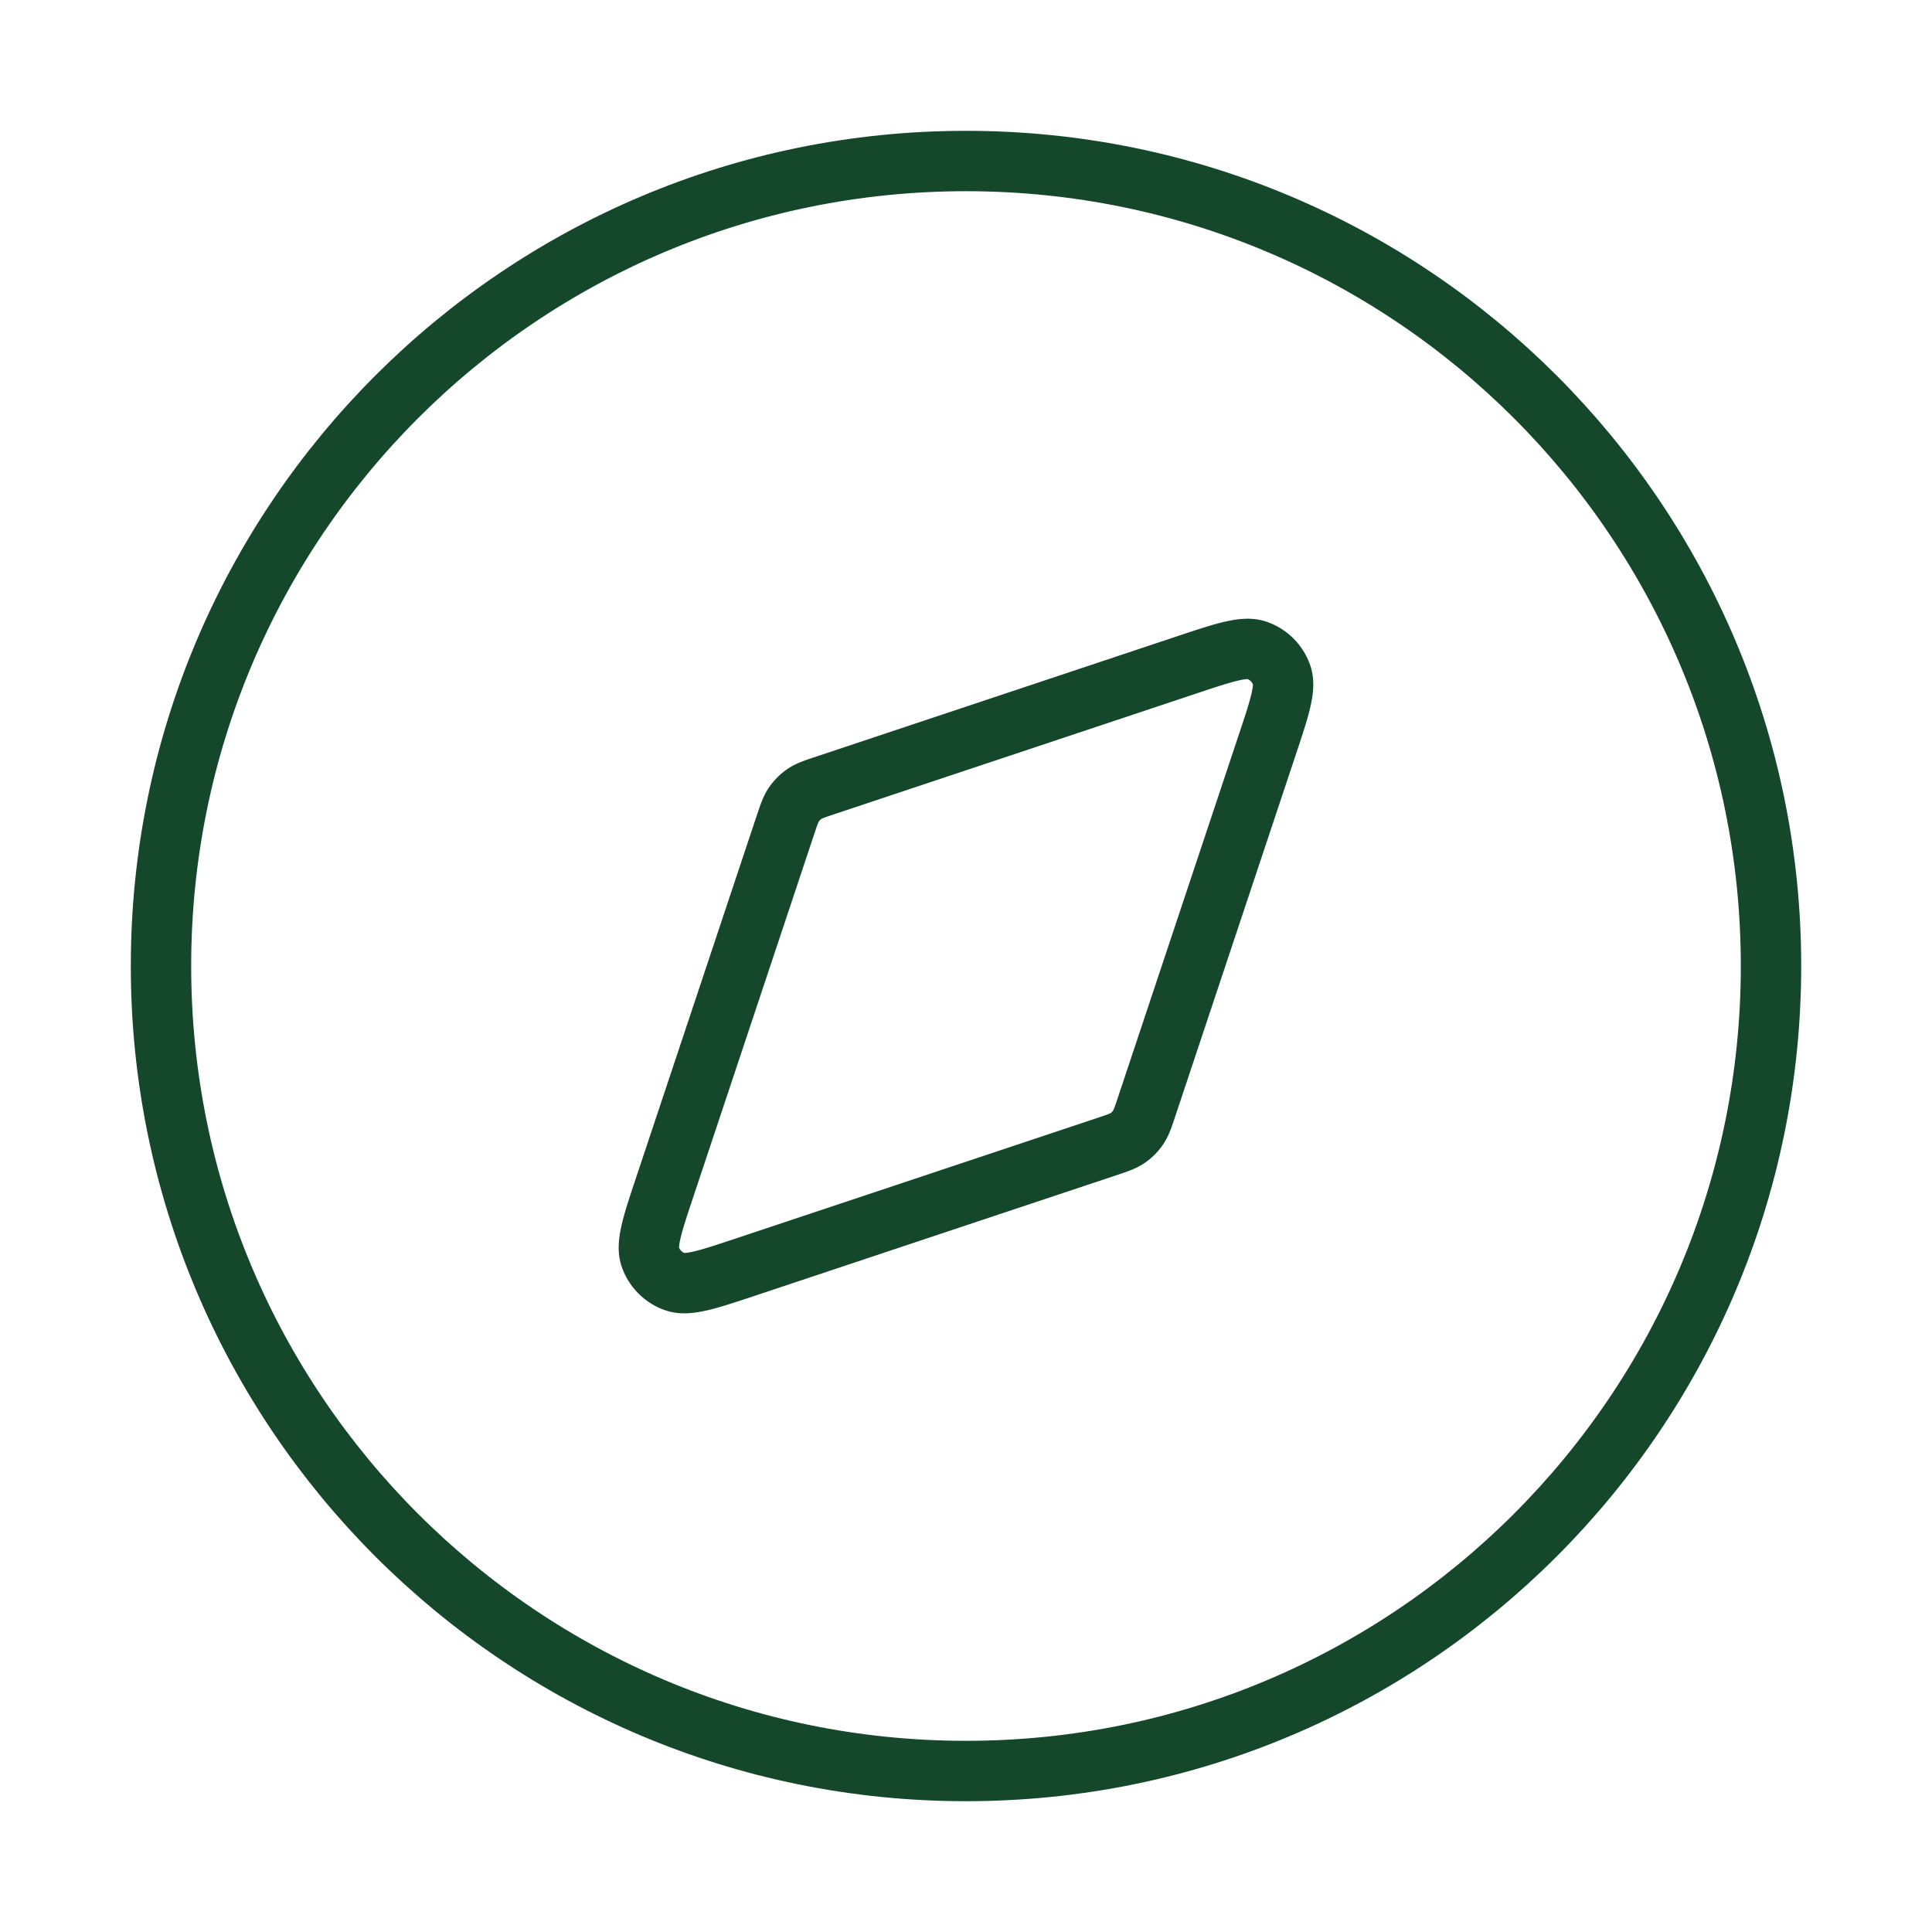
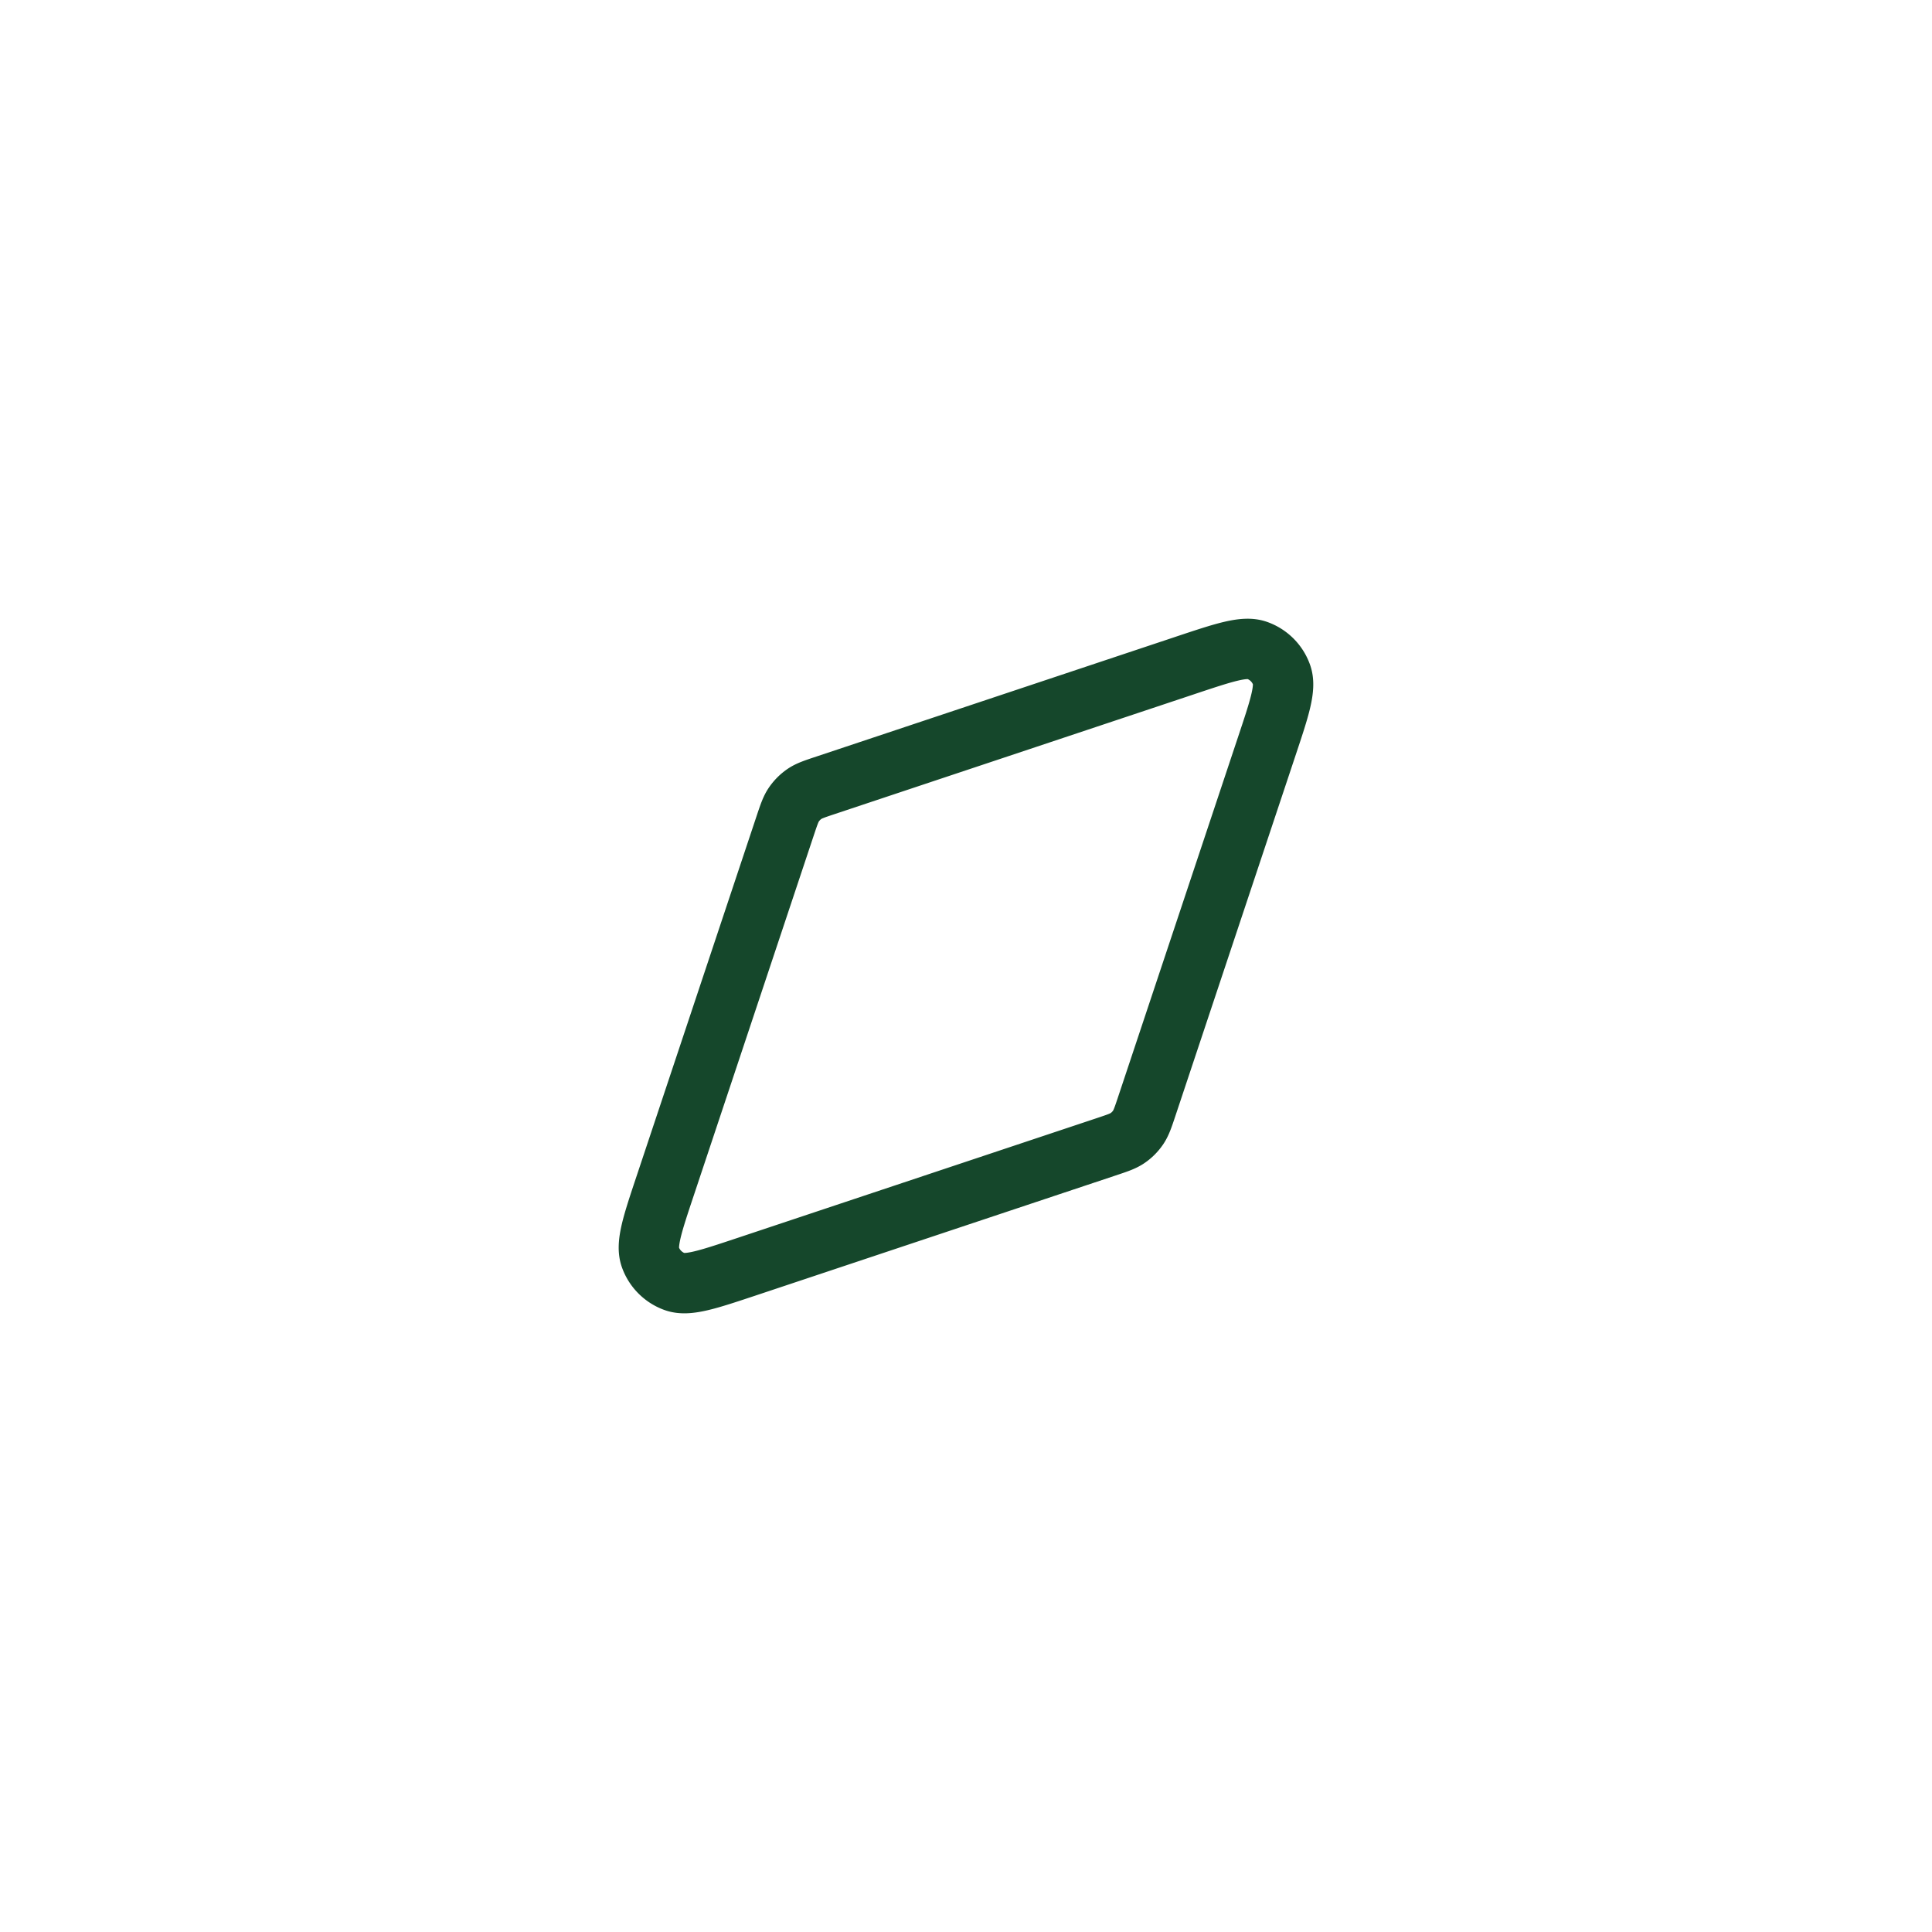
<svg xmlns="http://www.w3.org/2000/svg" width="64" height="64" fill="none">
-   <path d="M32 58.667c14.728 0 26.667-11.94 26.667-26.667 0-14.727-11.94-26.666-26.667-26.666C17.272 5.334 5.333 17.273 5.333 32c0 14.728 11.94 26.667 26.667 26.667z" stroke="#15472B" stroke-width="2" stroke-linecap="round" stroke-linejoin="round" />
  <path d="M39.259 22.043c1.303-.434 1.954-.652 2.387-.497.377.134.674.43.808.808.155.433-.062 1.084-.497 2.387l-3.966 11.9c-.124.372-.186.557-.291.711a1.332 1.332 0 0 1-.348.348c-.154.105-.34.167-.71.29L24.74 41.959c-1.303.434-1.954.651-2.387.497a1.333 1.333 0 0 1-.808-.808c-.155-.434.062-1.085.497-2.388l3.966-11.9c.124-.371.186-.557.291-.71.094-.137.212-.255.348-.349.154-.105.34-.167.71-.29l11.9-3.967z" stroke="#15472B" stroke-width="2" stroke-linecap="round" stroke-linejoin="round" />
</svg>